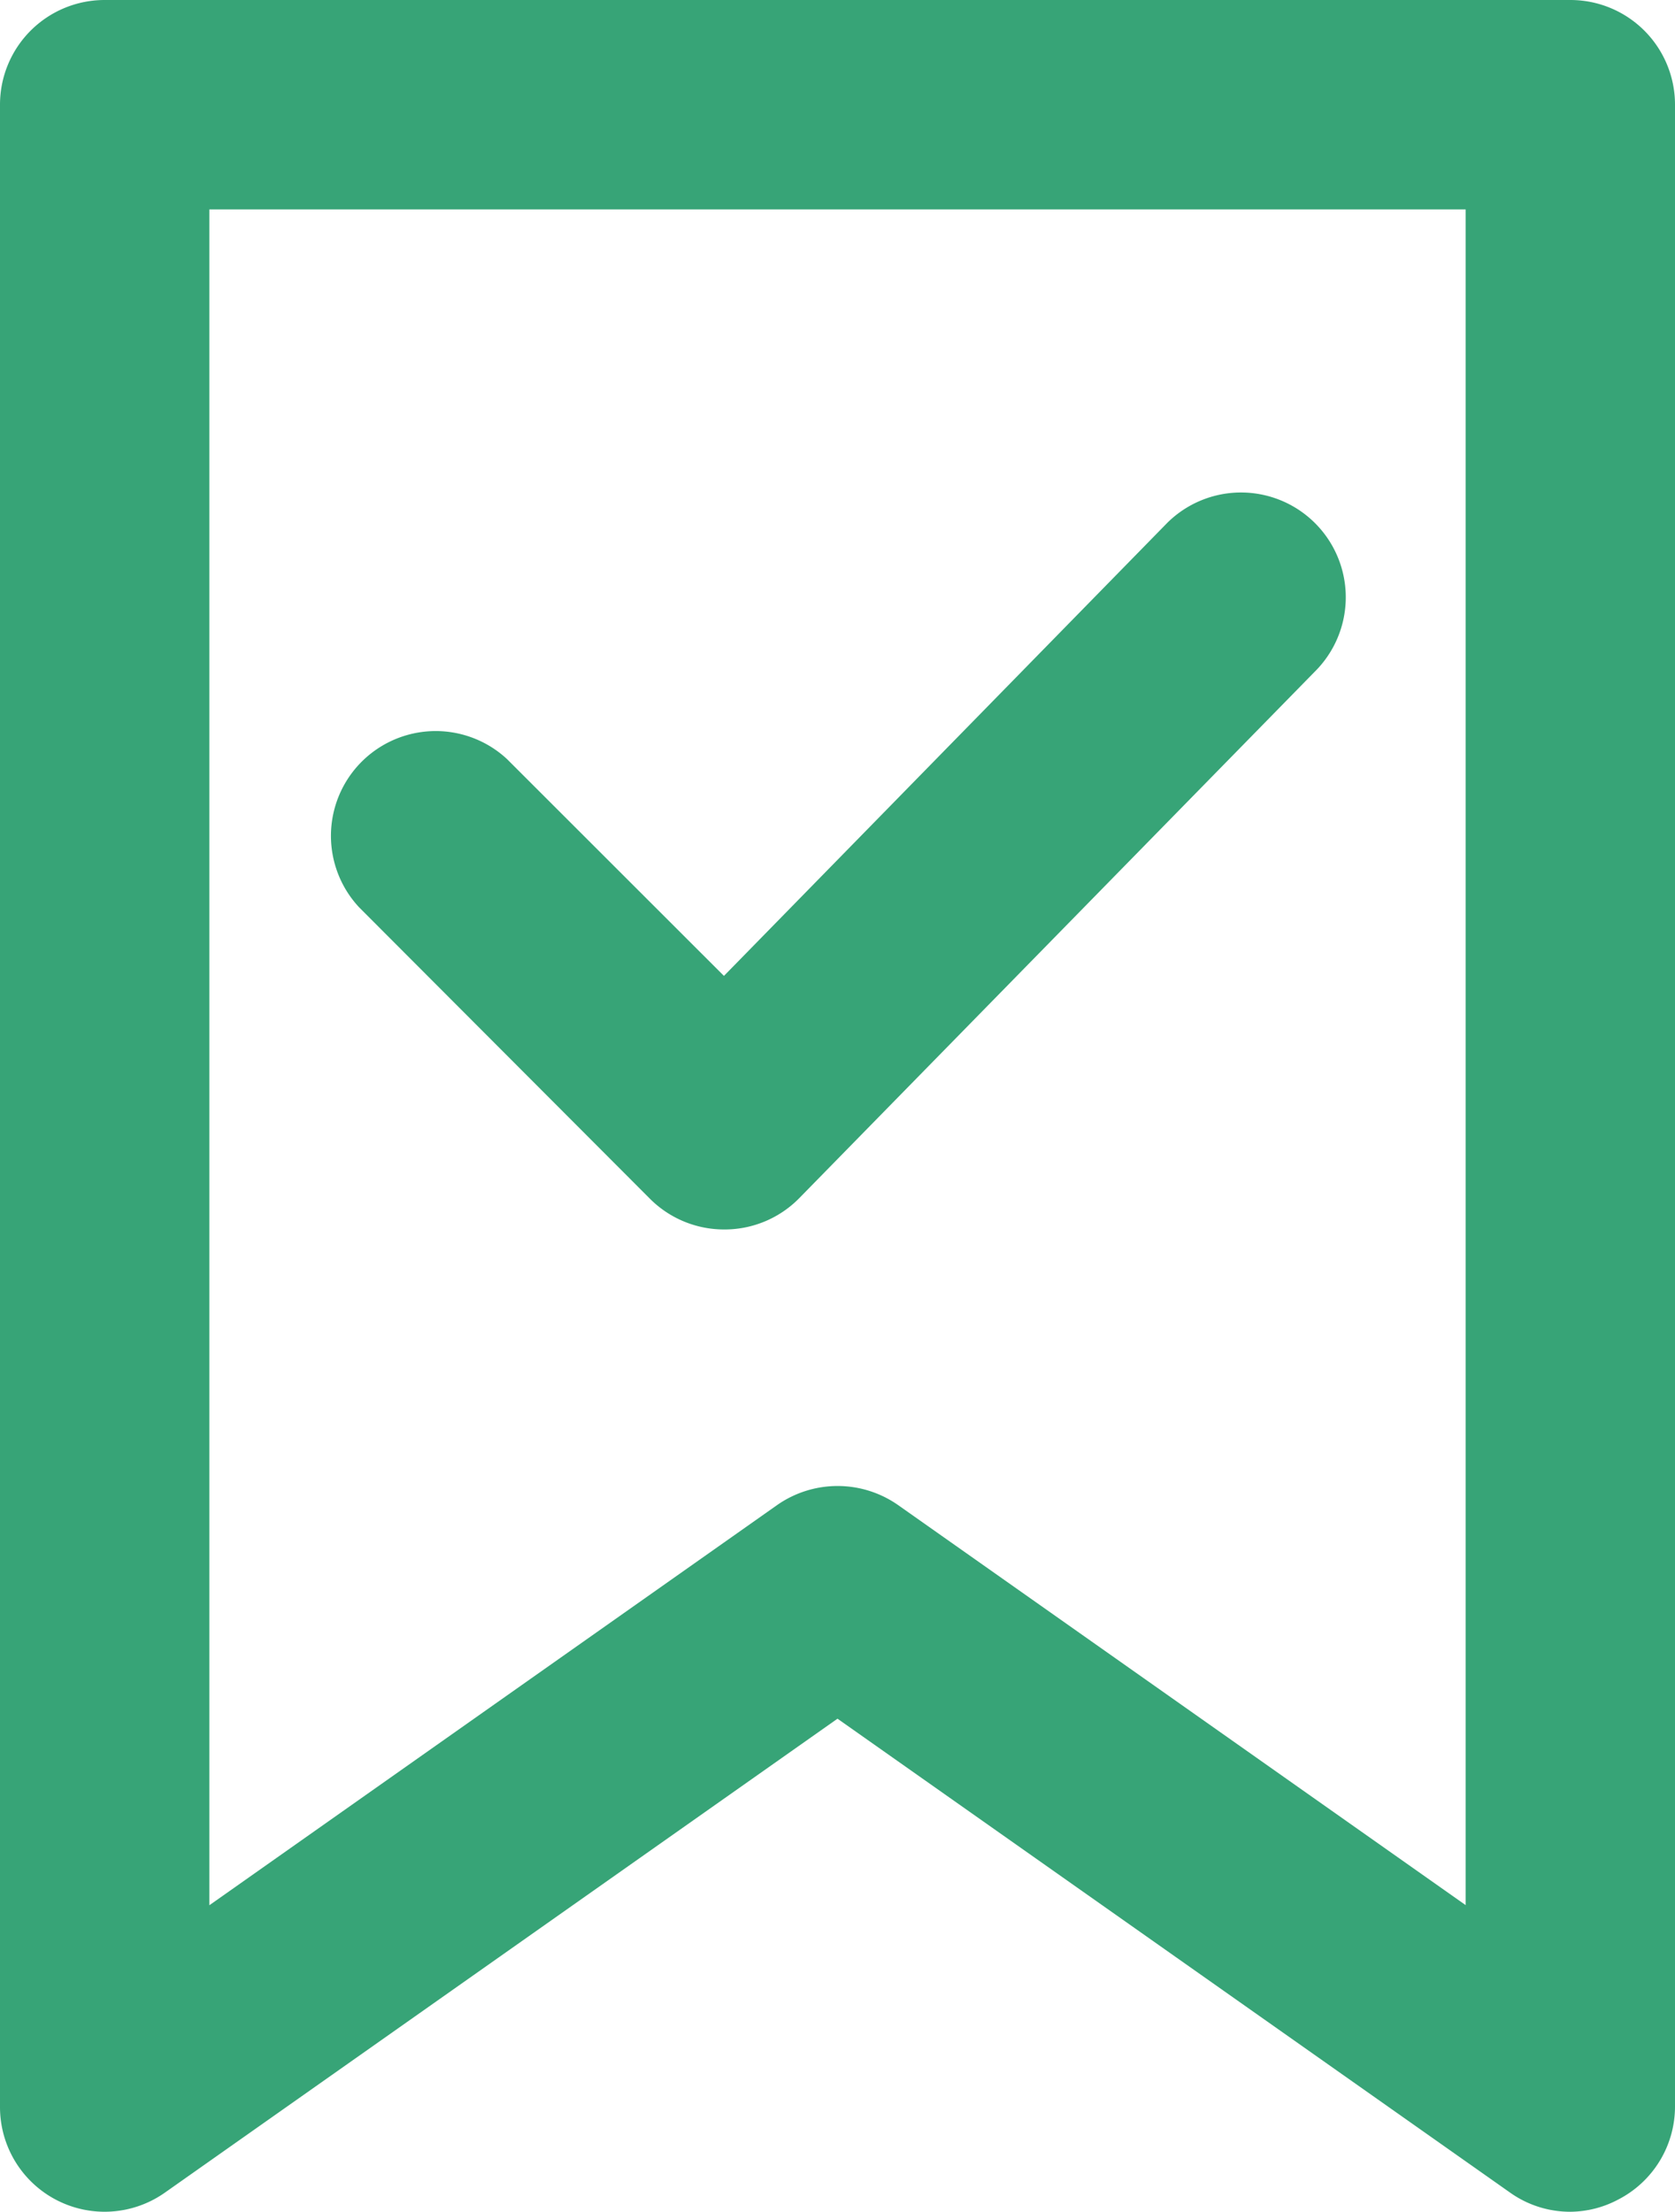
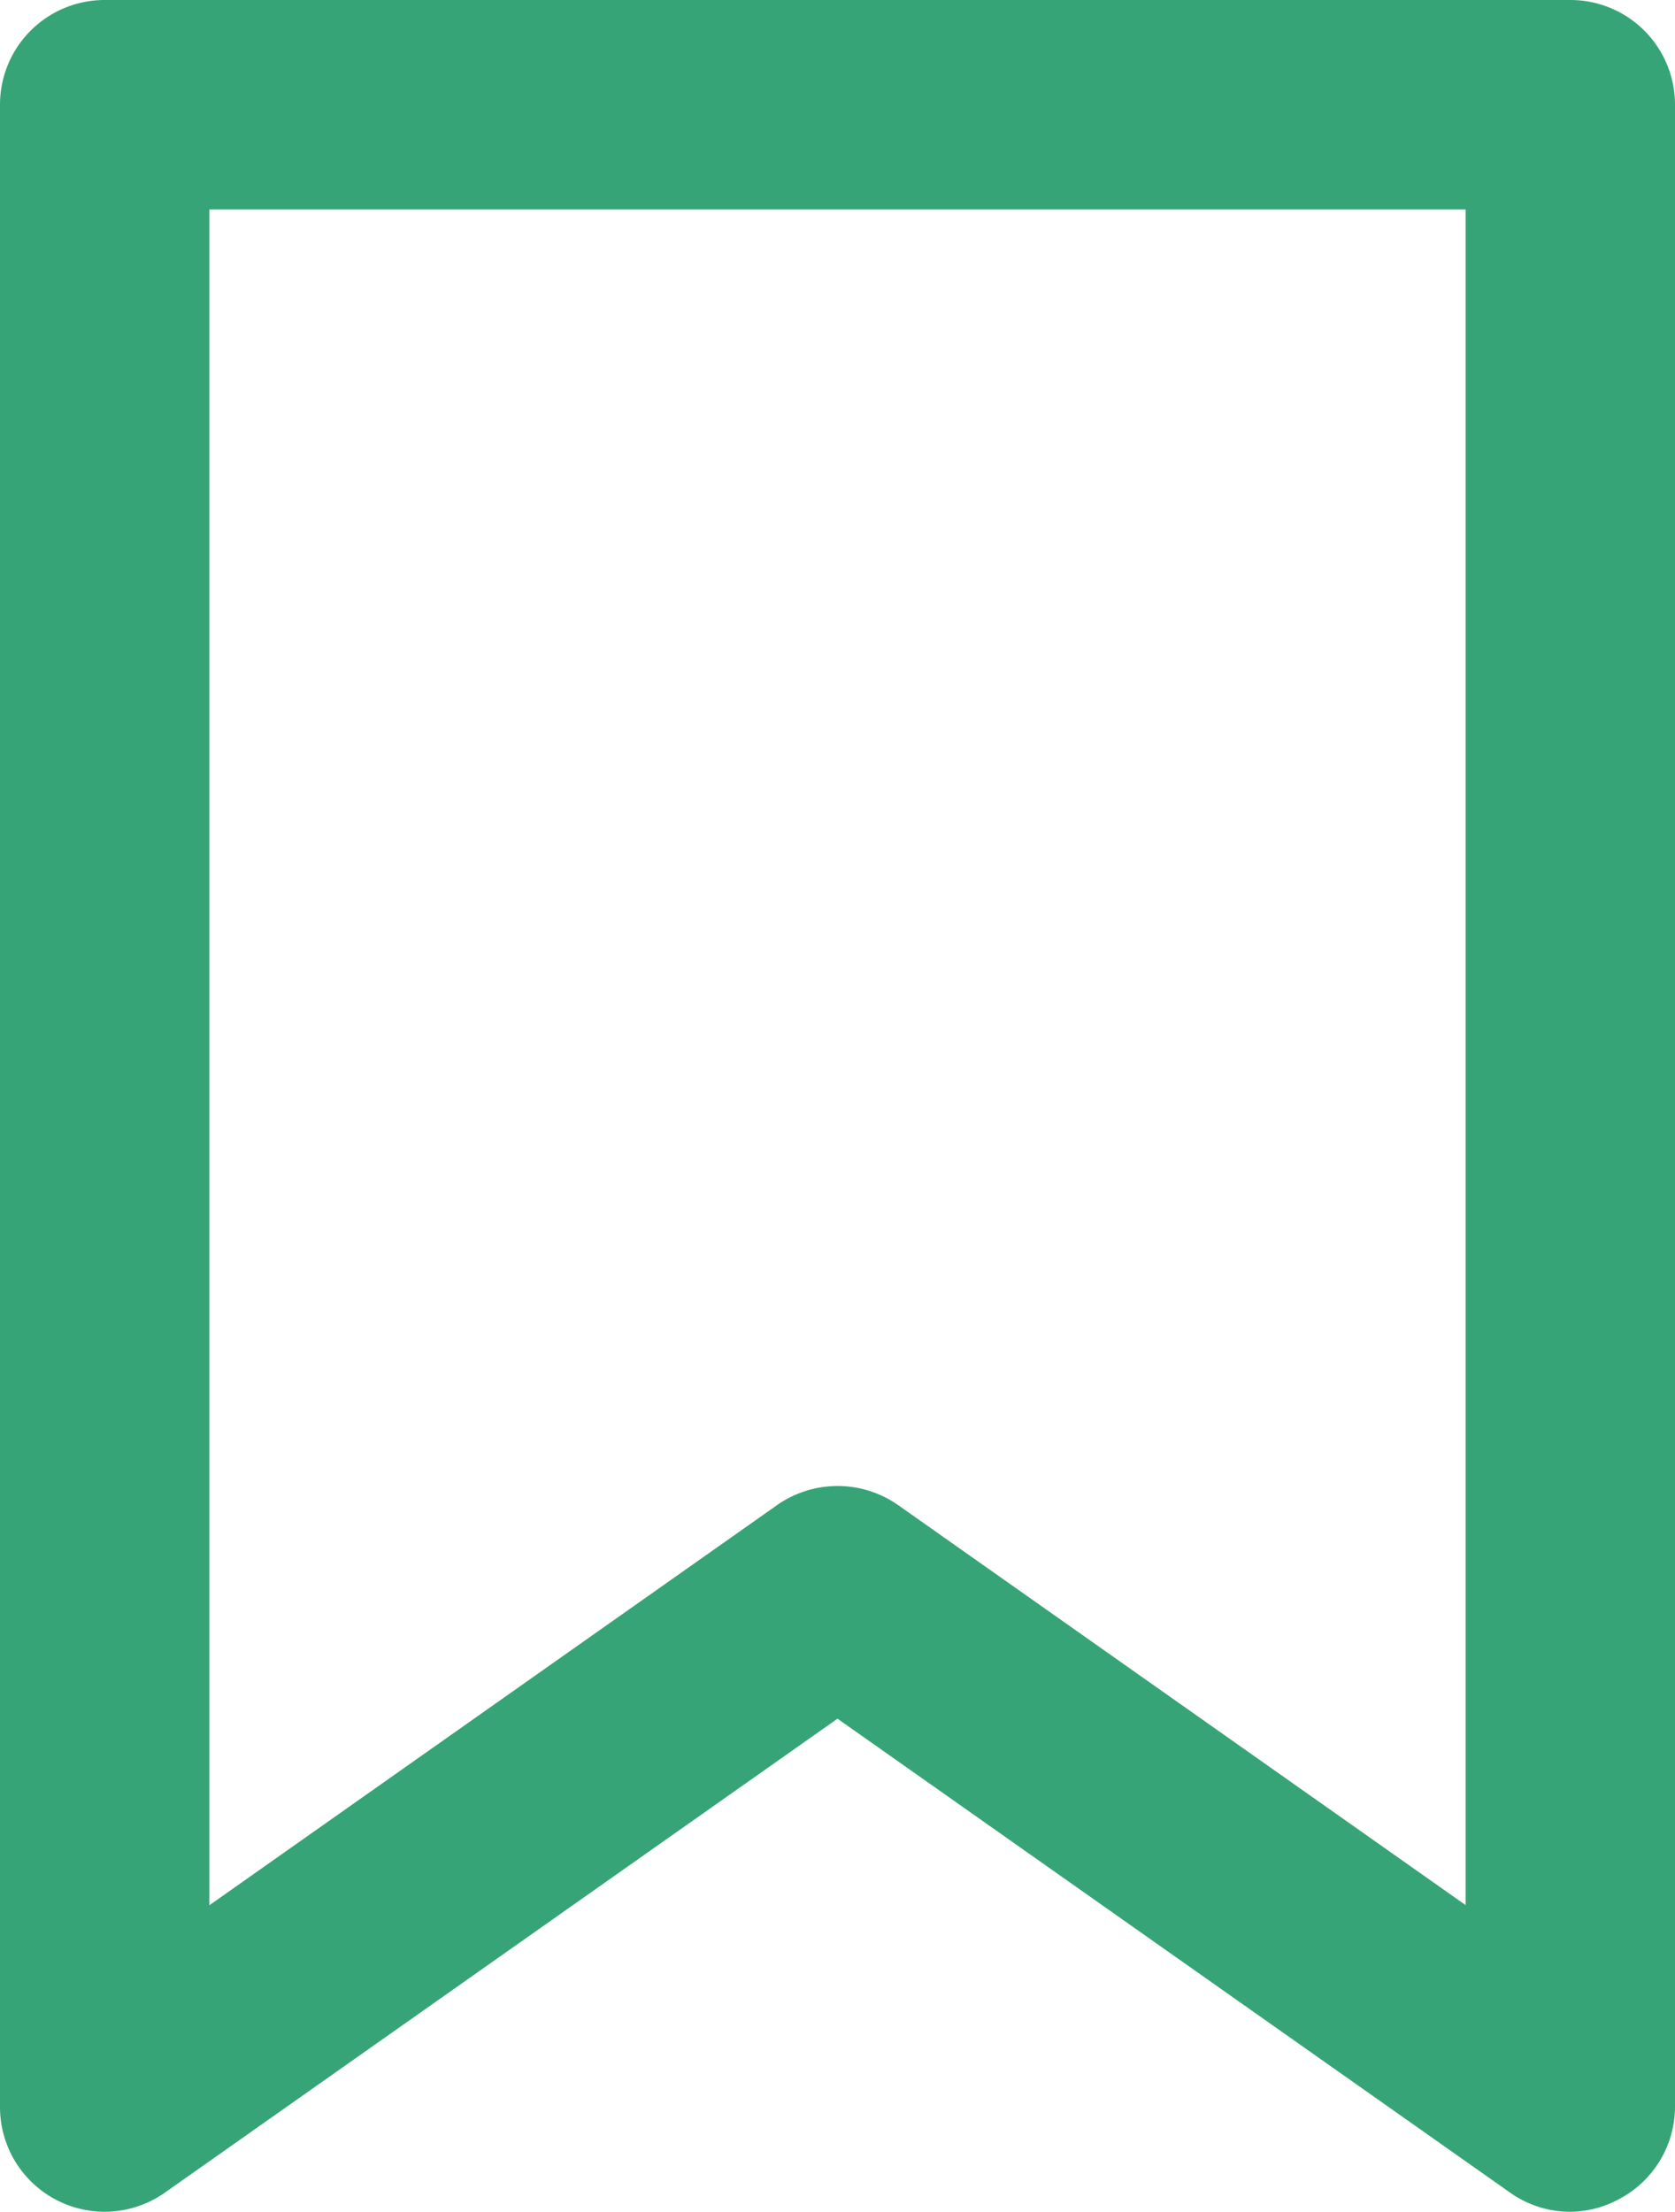
<svg xmlns="http://www.w3.org/2000/svg" viewBox="0 0 118 155.79">
  <defs>
    <style>.cls-1{fill:#37a477;}</style>
  </defs>
  <title>hero-license-icon</title>
  <g id="Layer_2" data-name="Layer 2">
    <g id="Layer_1-2" data-name="Layer 1">
-       <path class="cls-1" d="M51,86.6a7.38,7.38,0,0,1-5.21-2.16L25.29,63.9A7.38,7.38,0,0,1,35.72,53.47L51,68.74,82.24,36.82A7.38,7.38,0,0,1,92.78,47.15L56.31,84.39a7.36,7.36,0,0,1-5.23,2.21Z" />
      <path class="cls-1" d="M110.63,155.79a7.3,7.3,0,0,1-4.25-1.35L59,121.06,11.62,154.44a7.37,7.37,0,0,1-11.62-6V7.38A7.37,7.37,0,0,1,7.38,0H110.63A7.37,7.37,0,0,1,118,7.38v141a7.37,7.37,0,0,1-4,6.55A7.29,7.29,0,0,1,110.63,155.79ZM59,104.67A7.43,7.43,0,0,1,63.25,106l40,28.19V14.75H14.75V134.2l40-28.19A7.43,7.43,0,0,1,59,104.67Z" />
    </g>
  </g>
</svg>